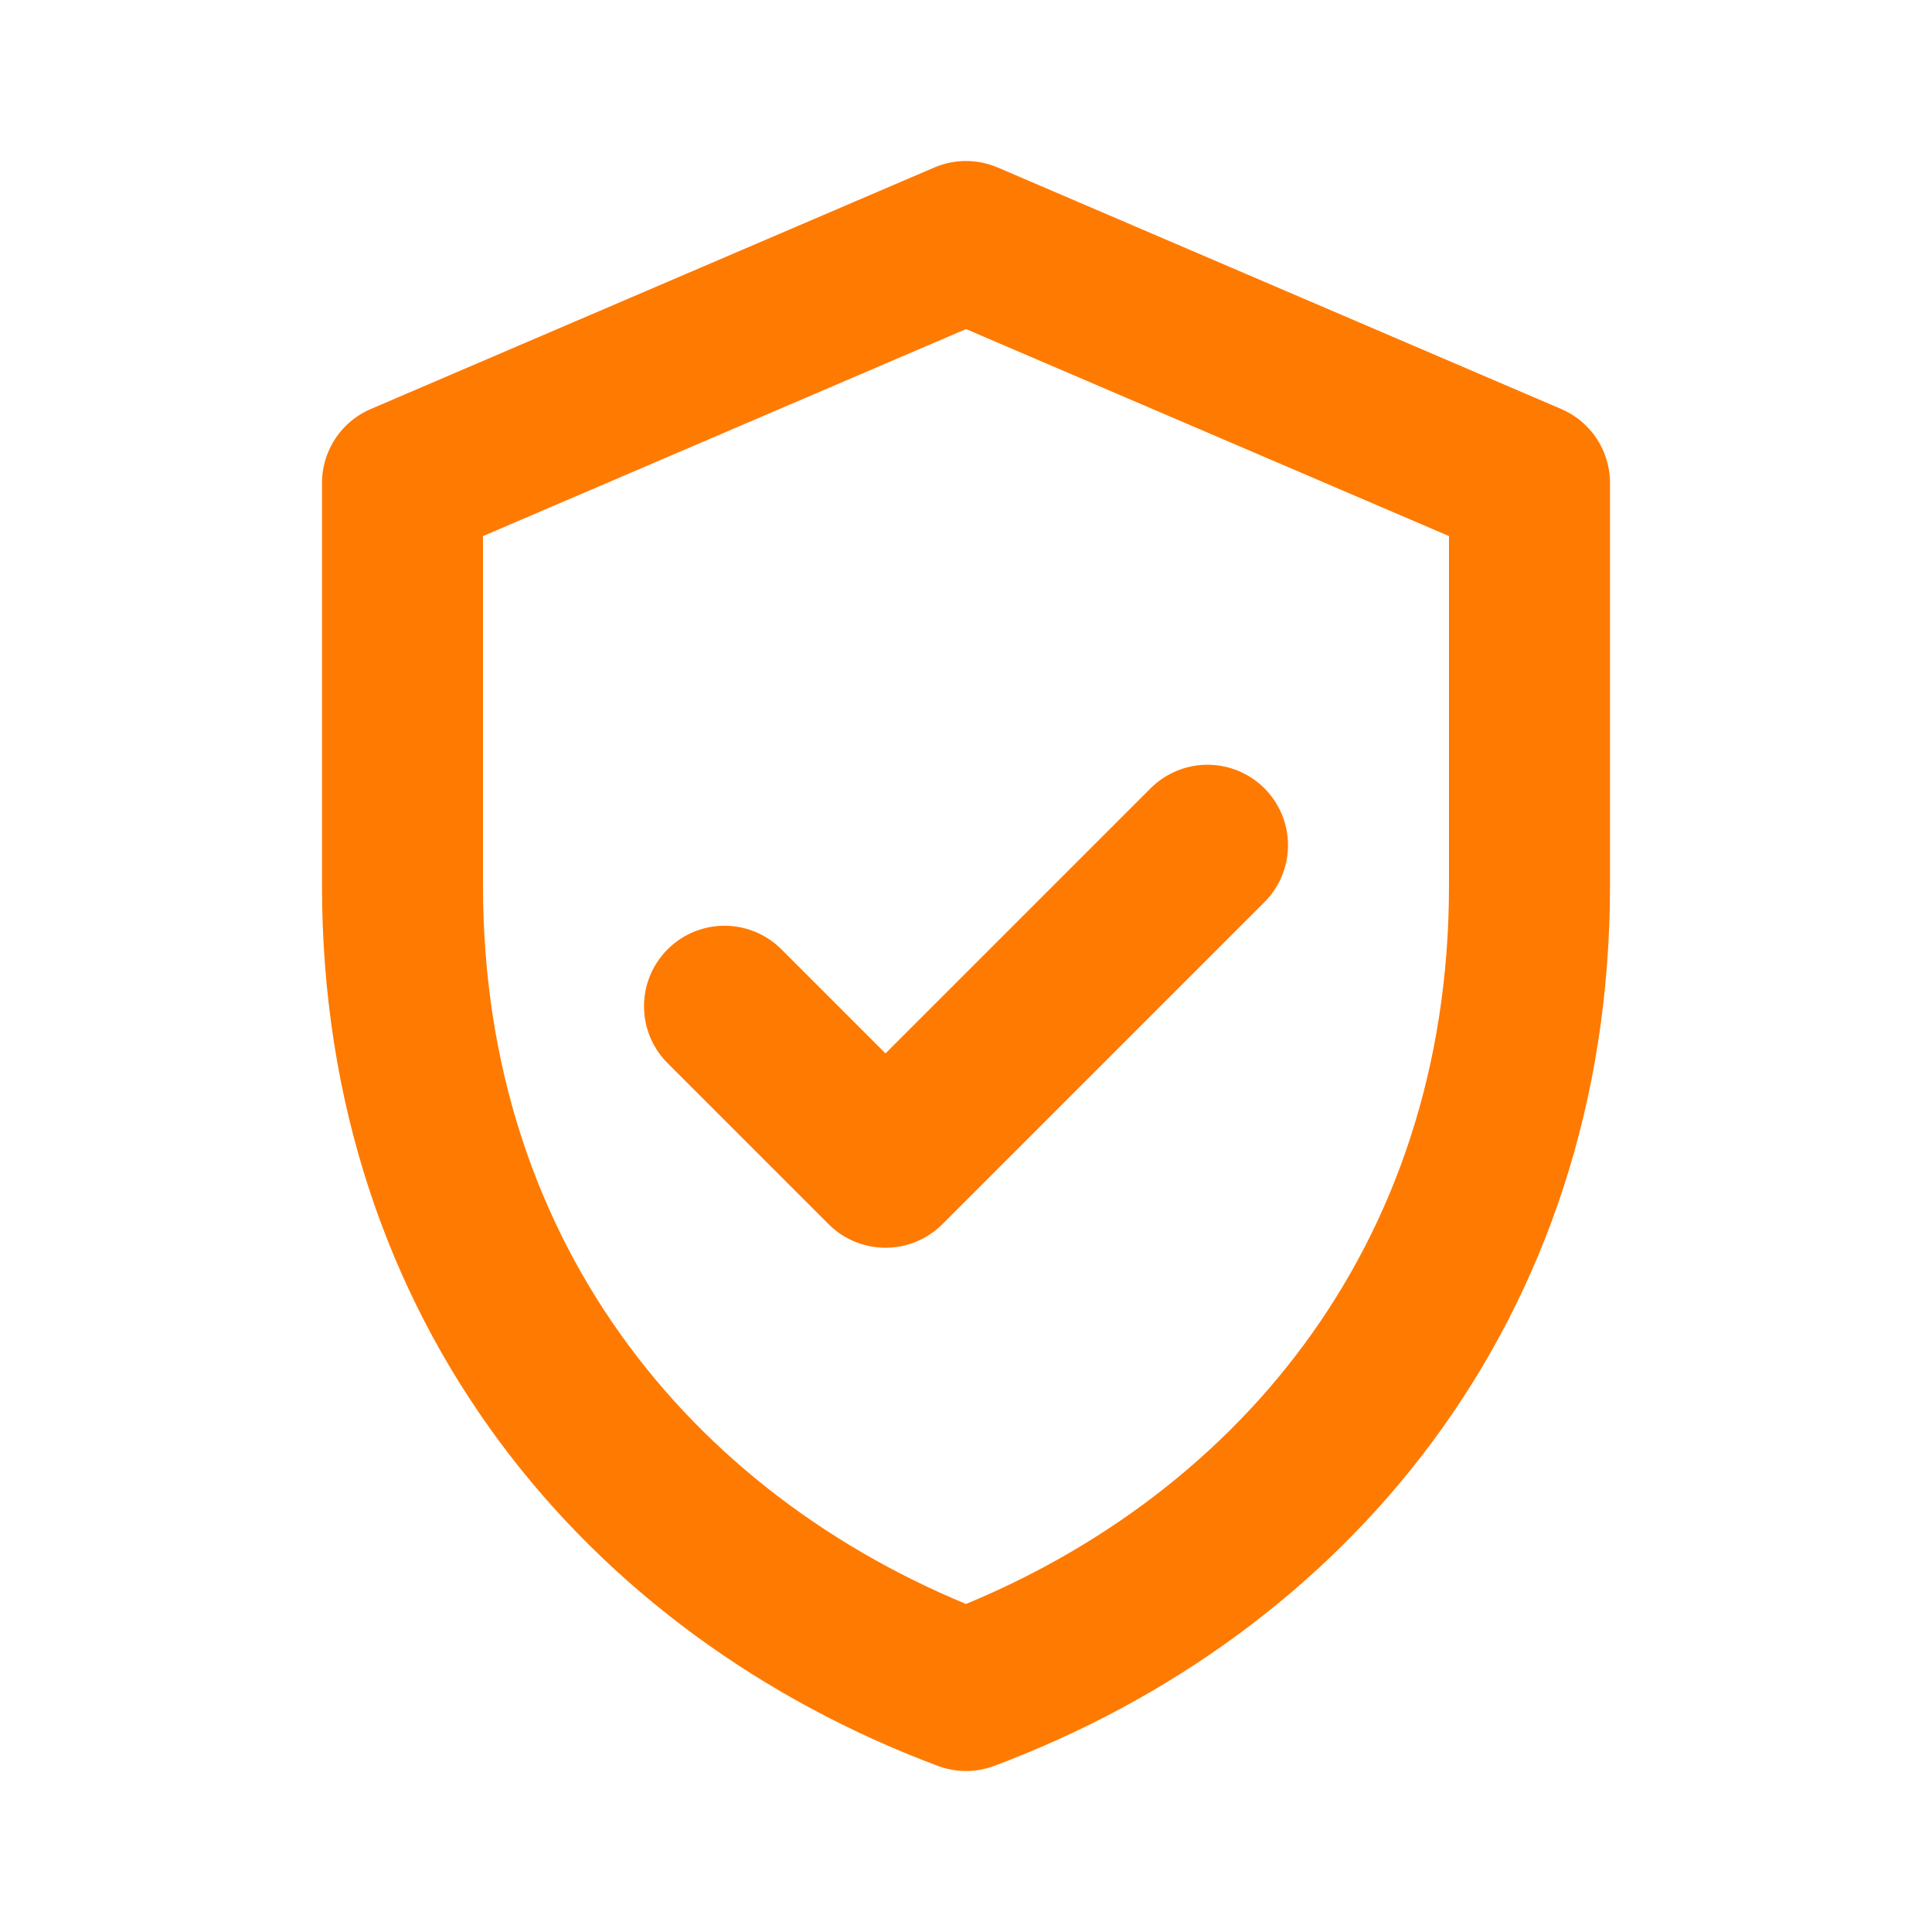
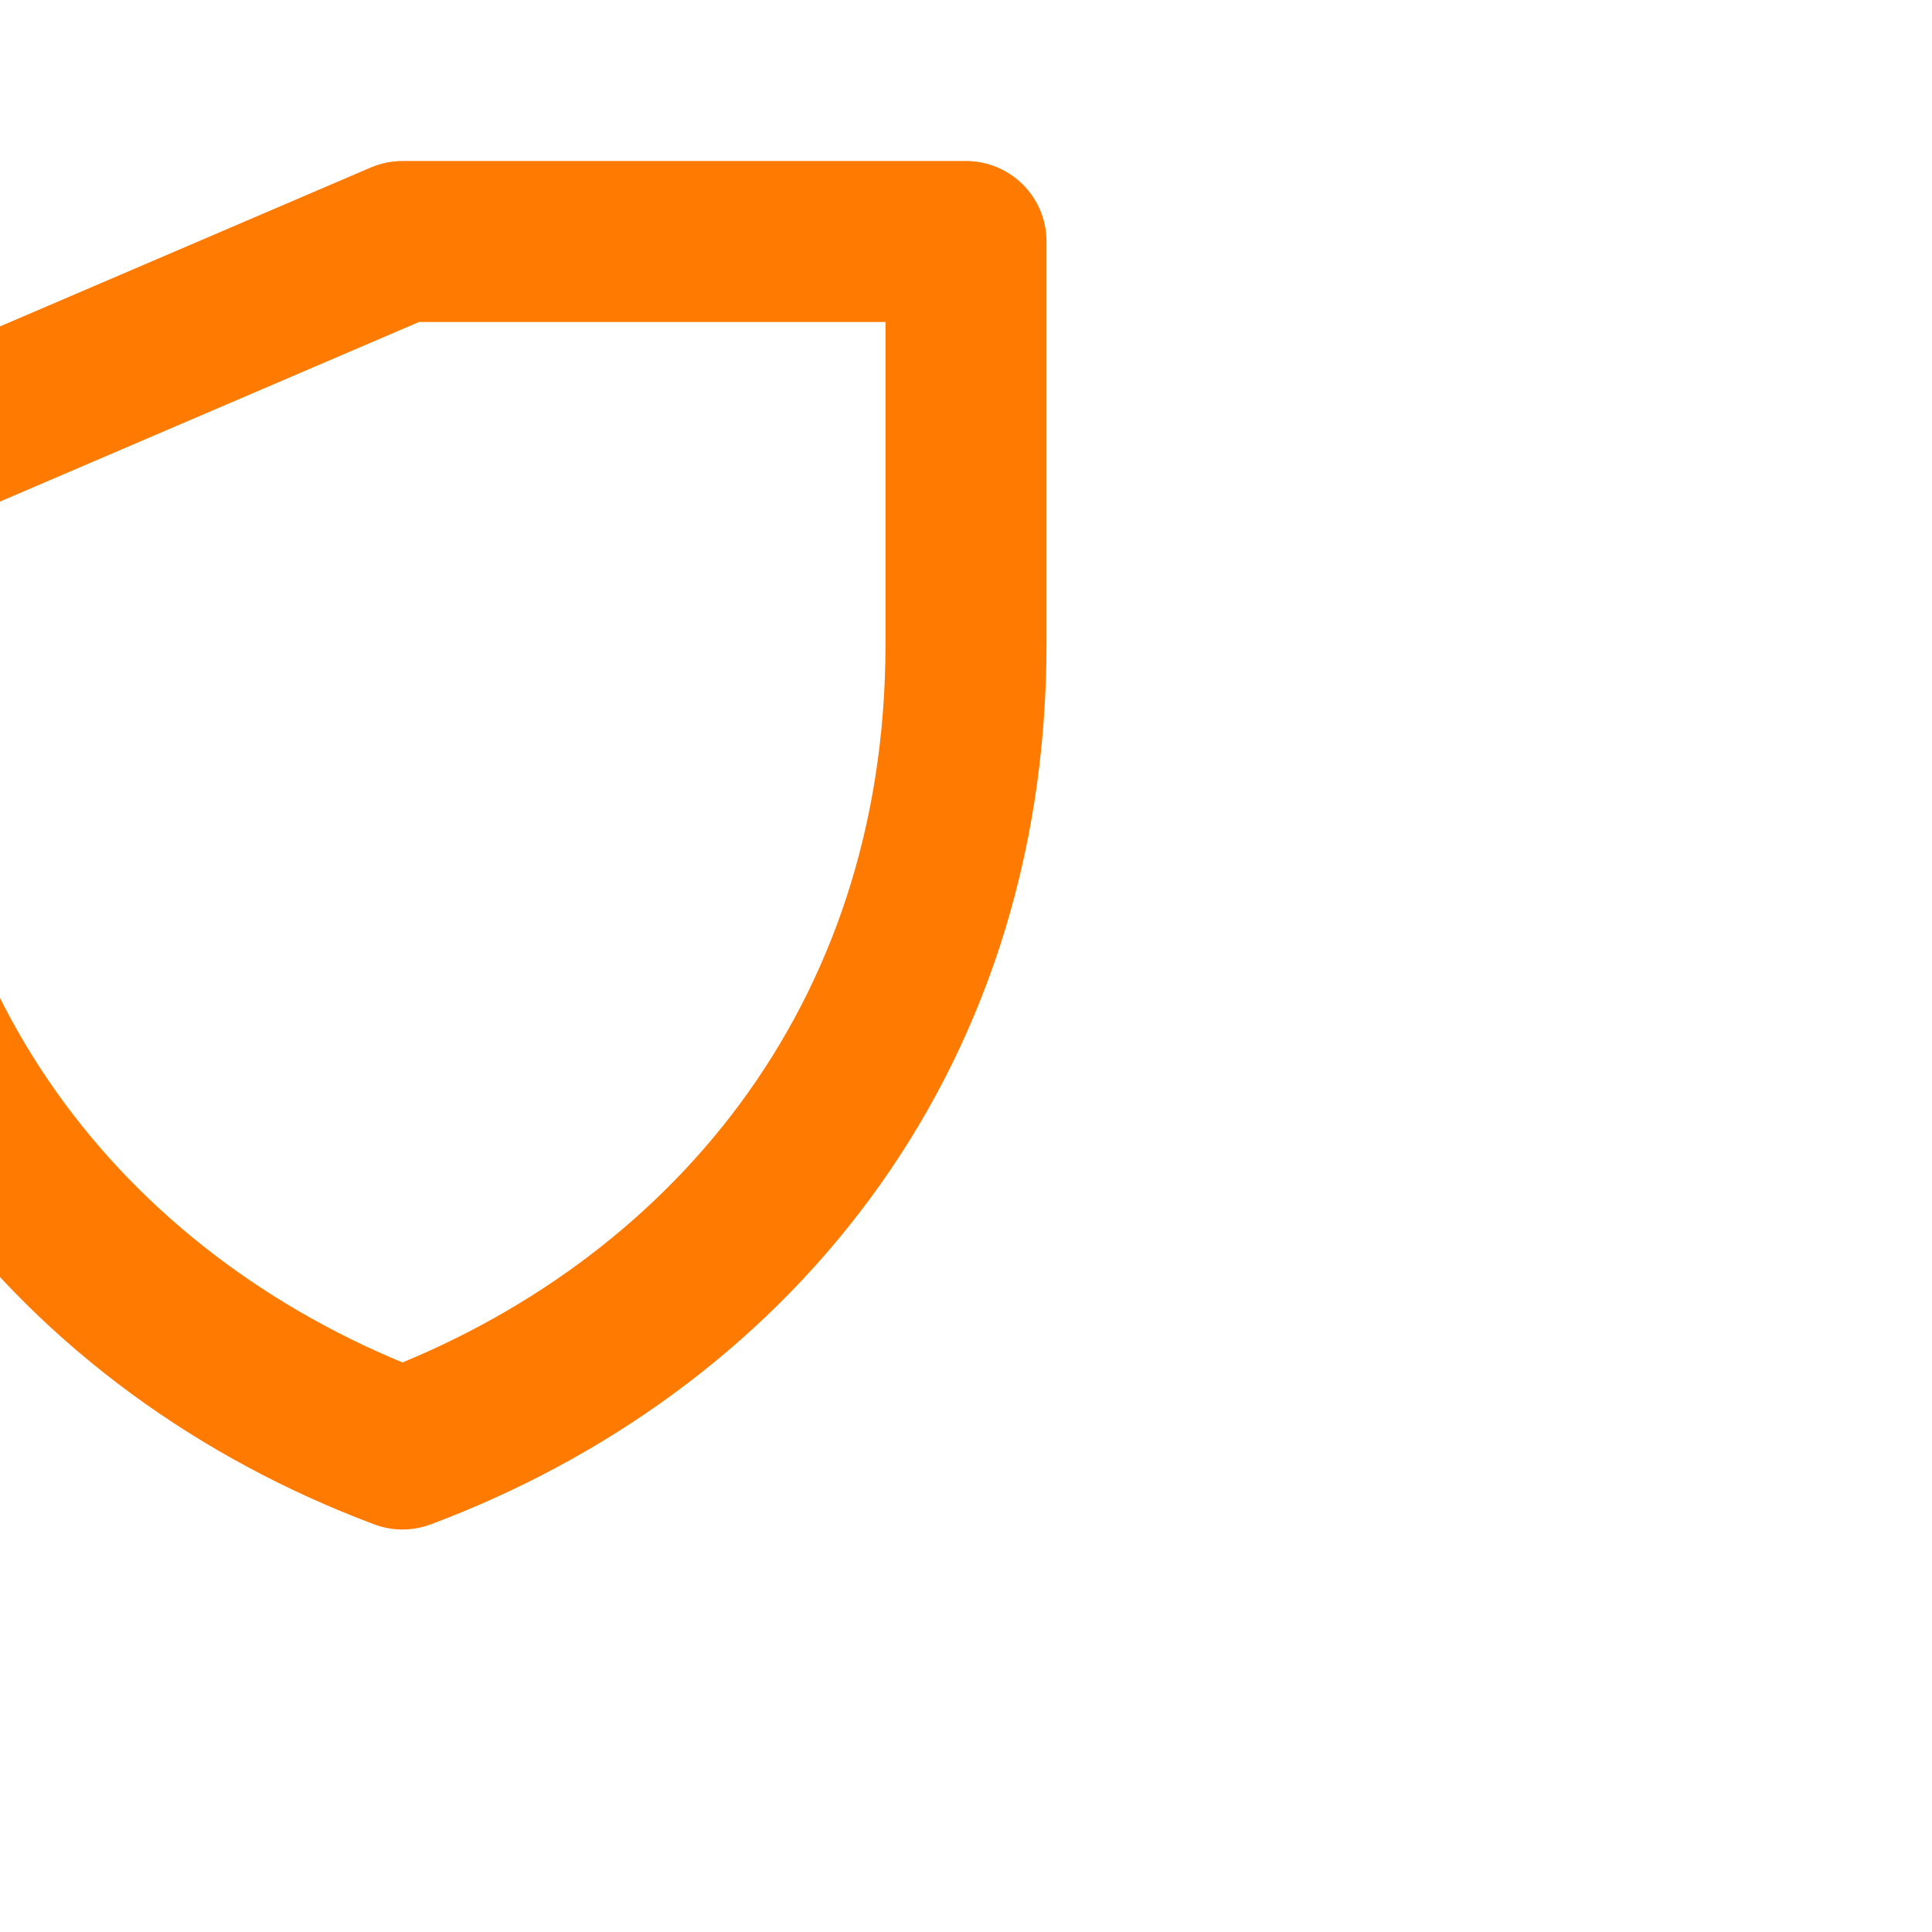
<svg xmlns="http://www.w3.org/2000/svg" width="24" height="24" viewBox="0 0 24 24" fill="none" stroke="#FF7A00" stroke-width="2" stroke-linecap="round" stroke-linejoin="round">
-   <path d="M12 3l7 3v5c0 4.97-3 8.5-7 10-4-1.5-7-5.03-7-10V6l7-3z" />
-   <path d="M9 12.5l2 2 4-4" />
+   <path d="M12 3v5c0 4.97-3 8.5-7 10-4-1.5-7-5.03-7-10V6l7-3z" />
</svg>